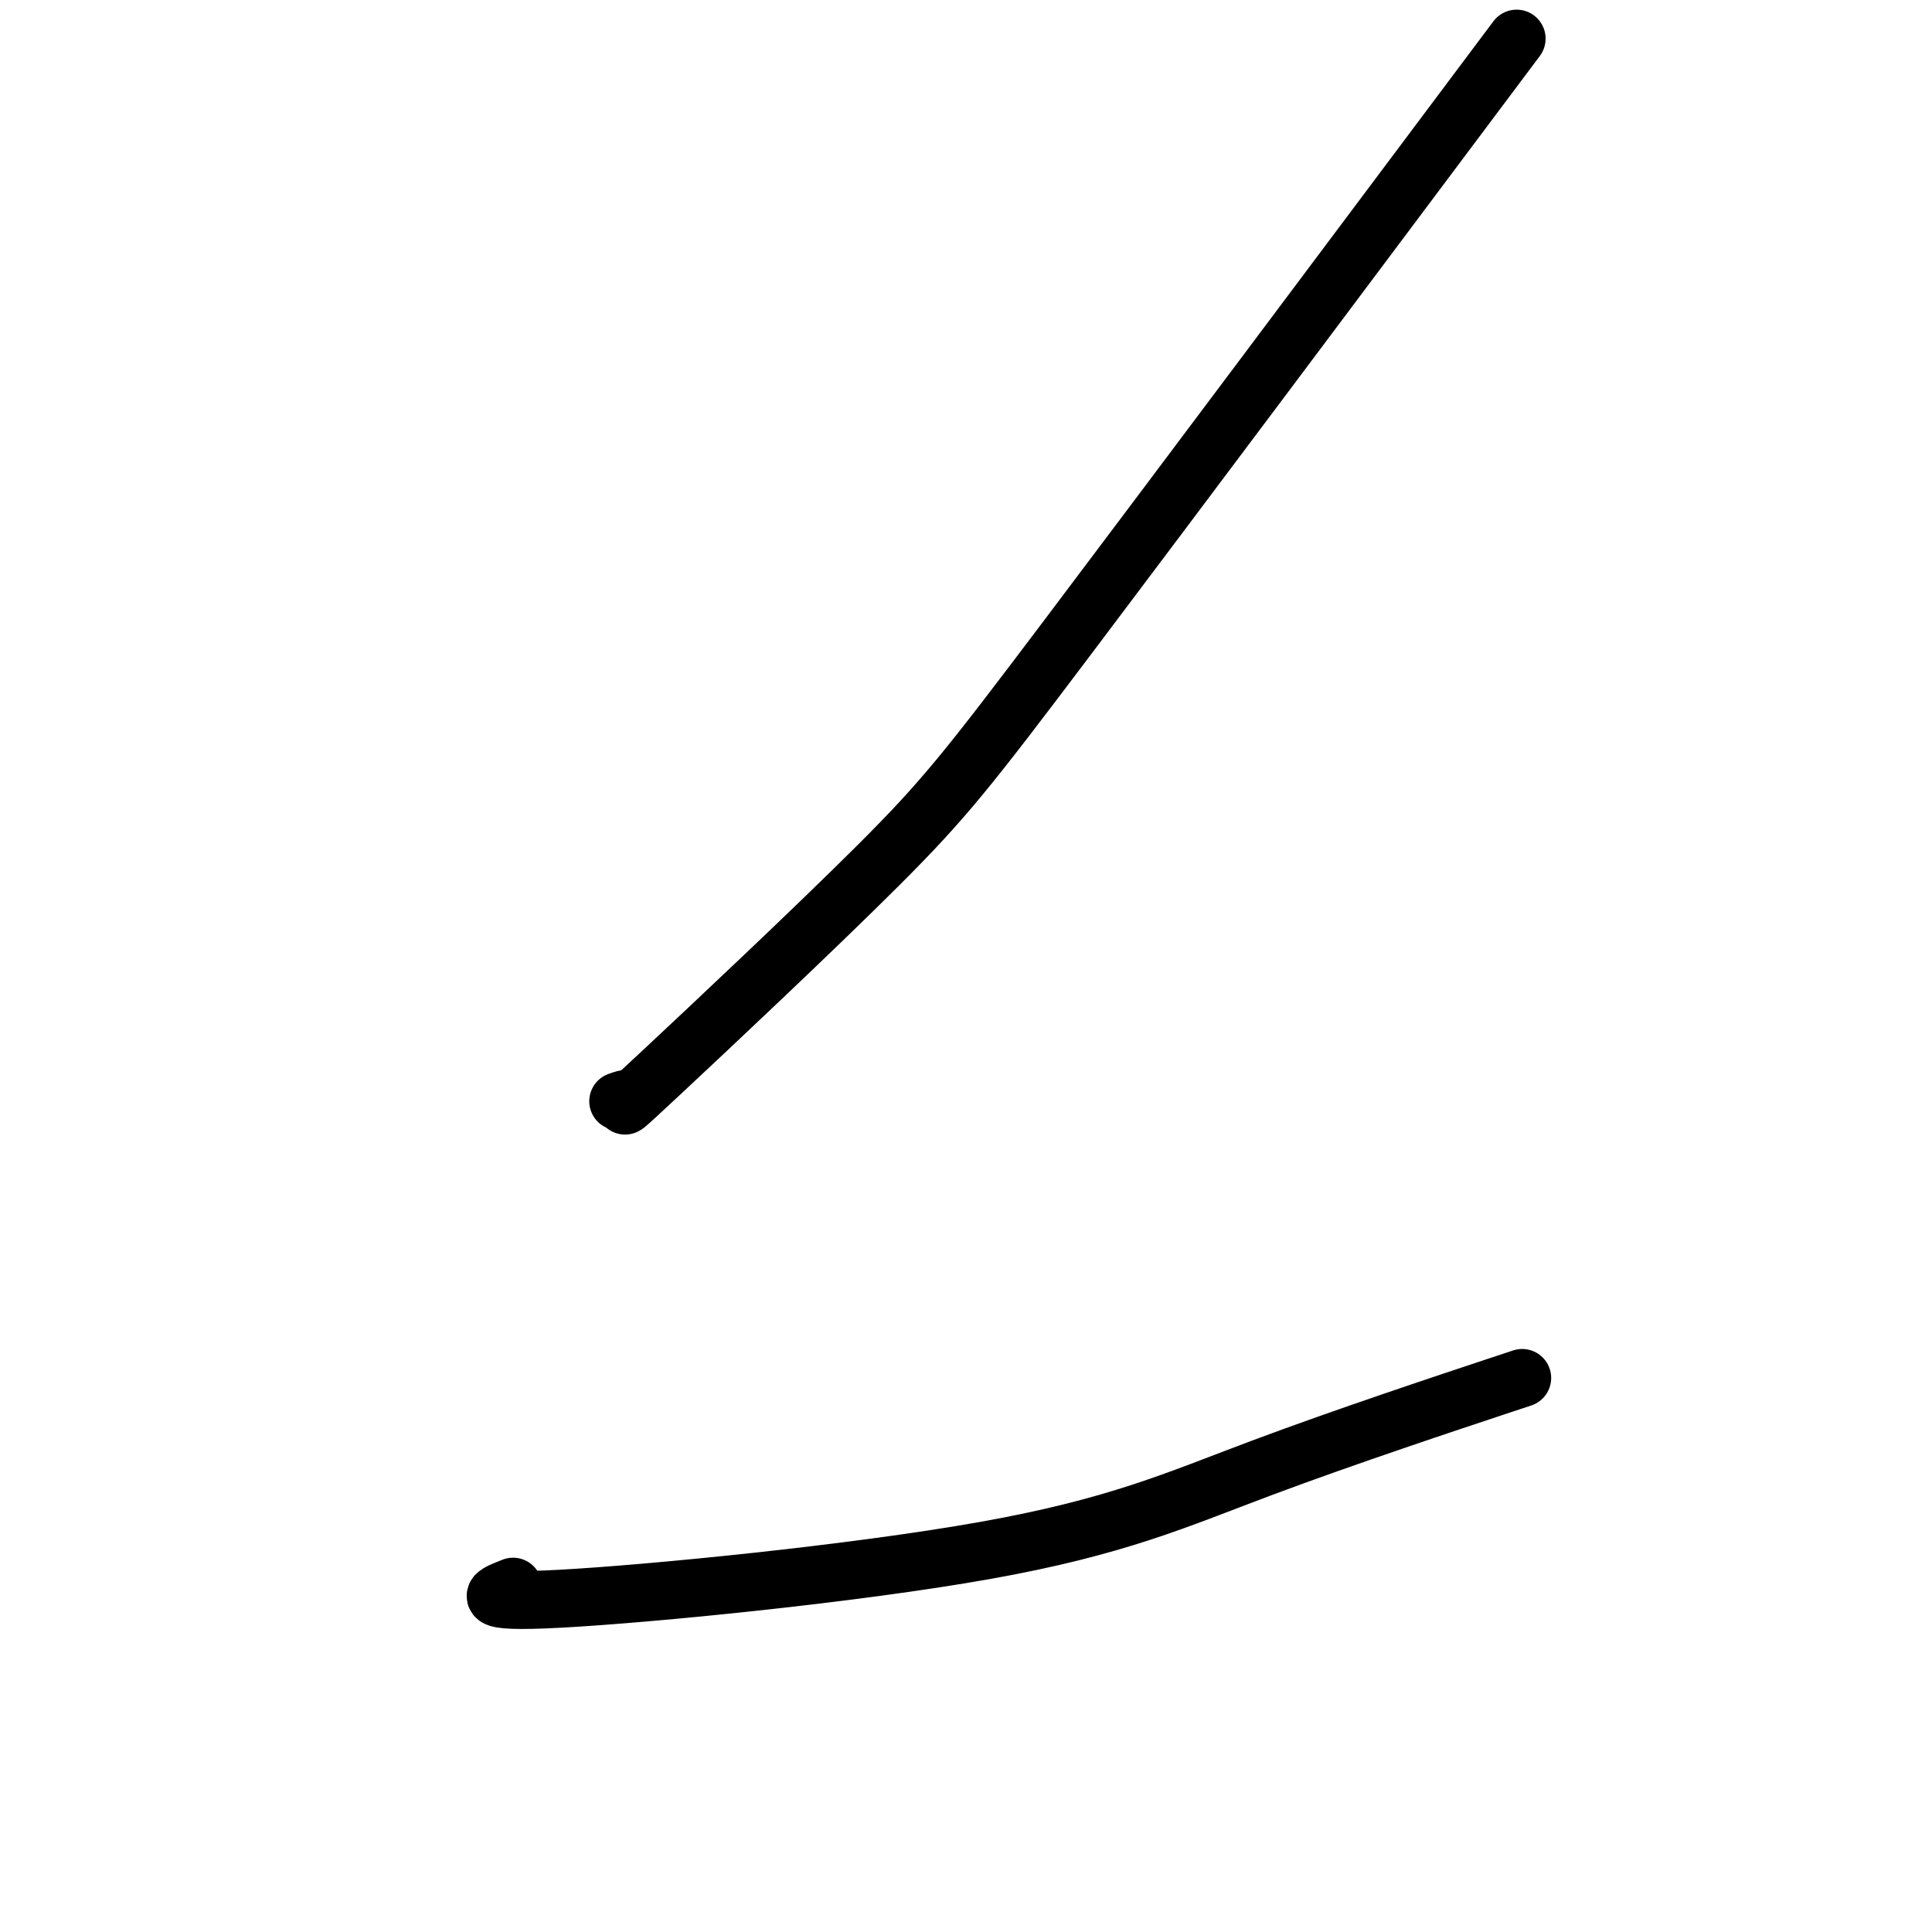
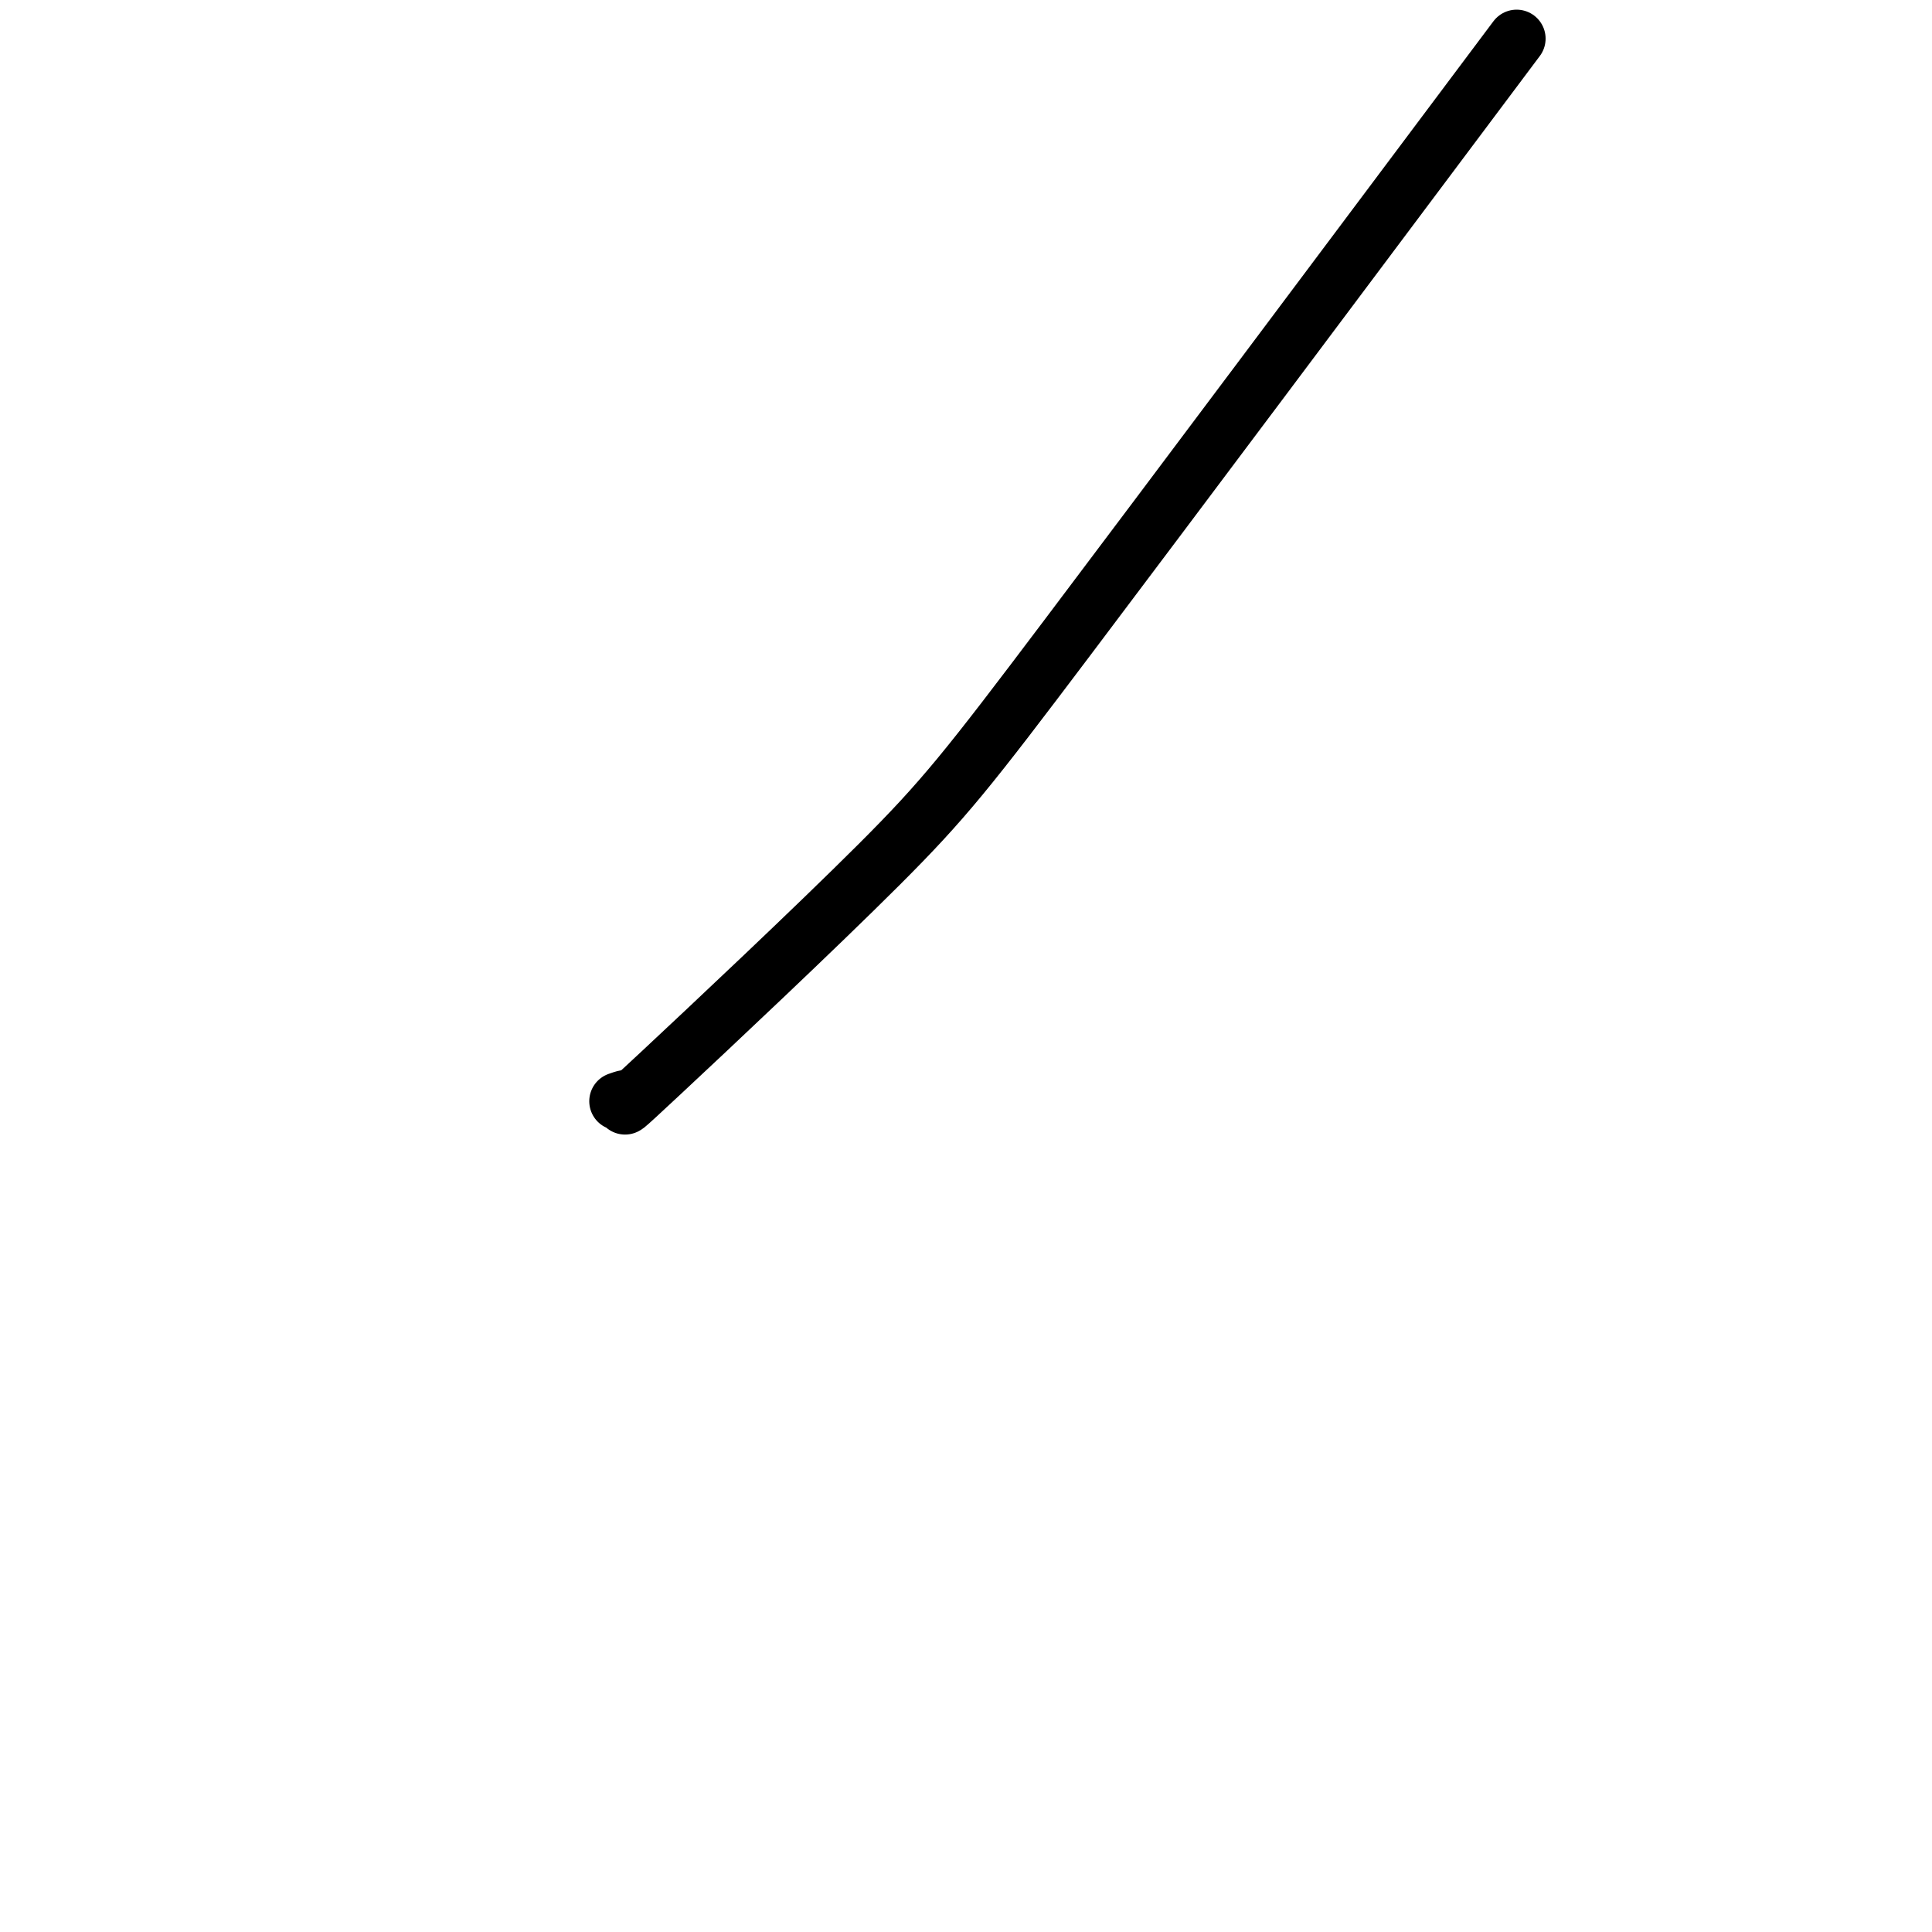
<svg xmlns="http://www.w3.org/2000/svg" viewBox="0 0 400 400" version="1.1">
  <g fill="none" stroke="#000000" stroke-width="12" stroke-linecap="round" stroke-linejoin="round">
    <path d="M128,228c1.254,-0.447 2.507,-0.893 2,0c-0.507,0.893 -2.775,3.126 7,-6c9.775,-9.126 31.593,-29.611 45,-43c13.407,-13.389 18.402,-19.683 39,-47c20.598,-27.317 56.799,-75.659 93,-124" />
-     <path d="M105,329c1.066,-0.428 2.132,-0.856 0,0c-2.132,0.856 -7.464,2.997 11,2c18.464,-0.997 60.722,-5.133 88,-10c27.278,-4.867 39.575,-10.464 57,-17c17.425,-6.536 39.979,-14.010 49,-17c9.021,-2.990 4.511,-1.495 0,0" />
  </g>
</svg>